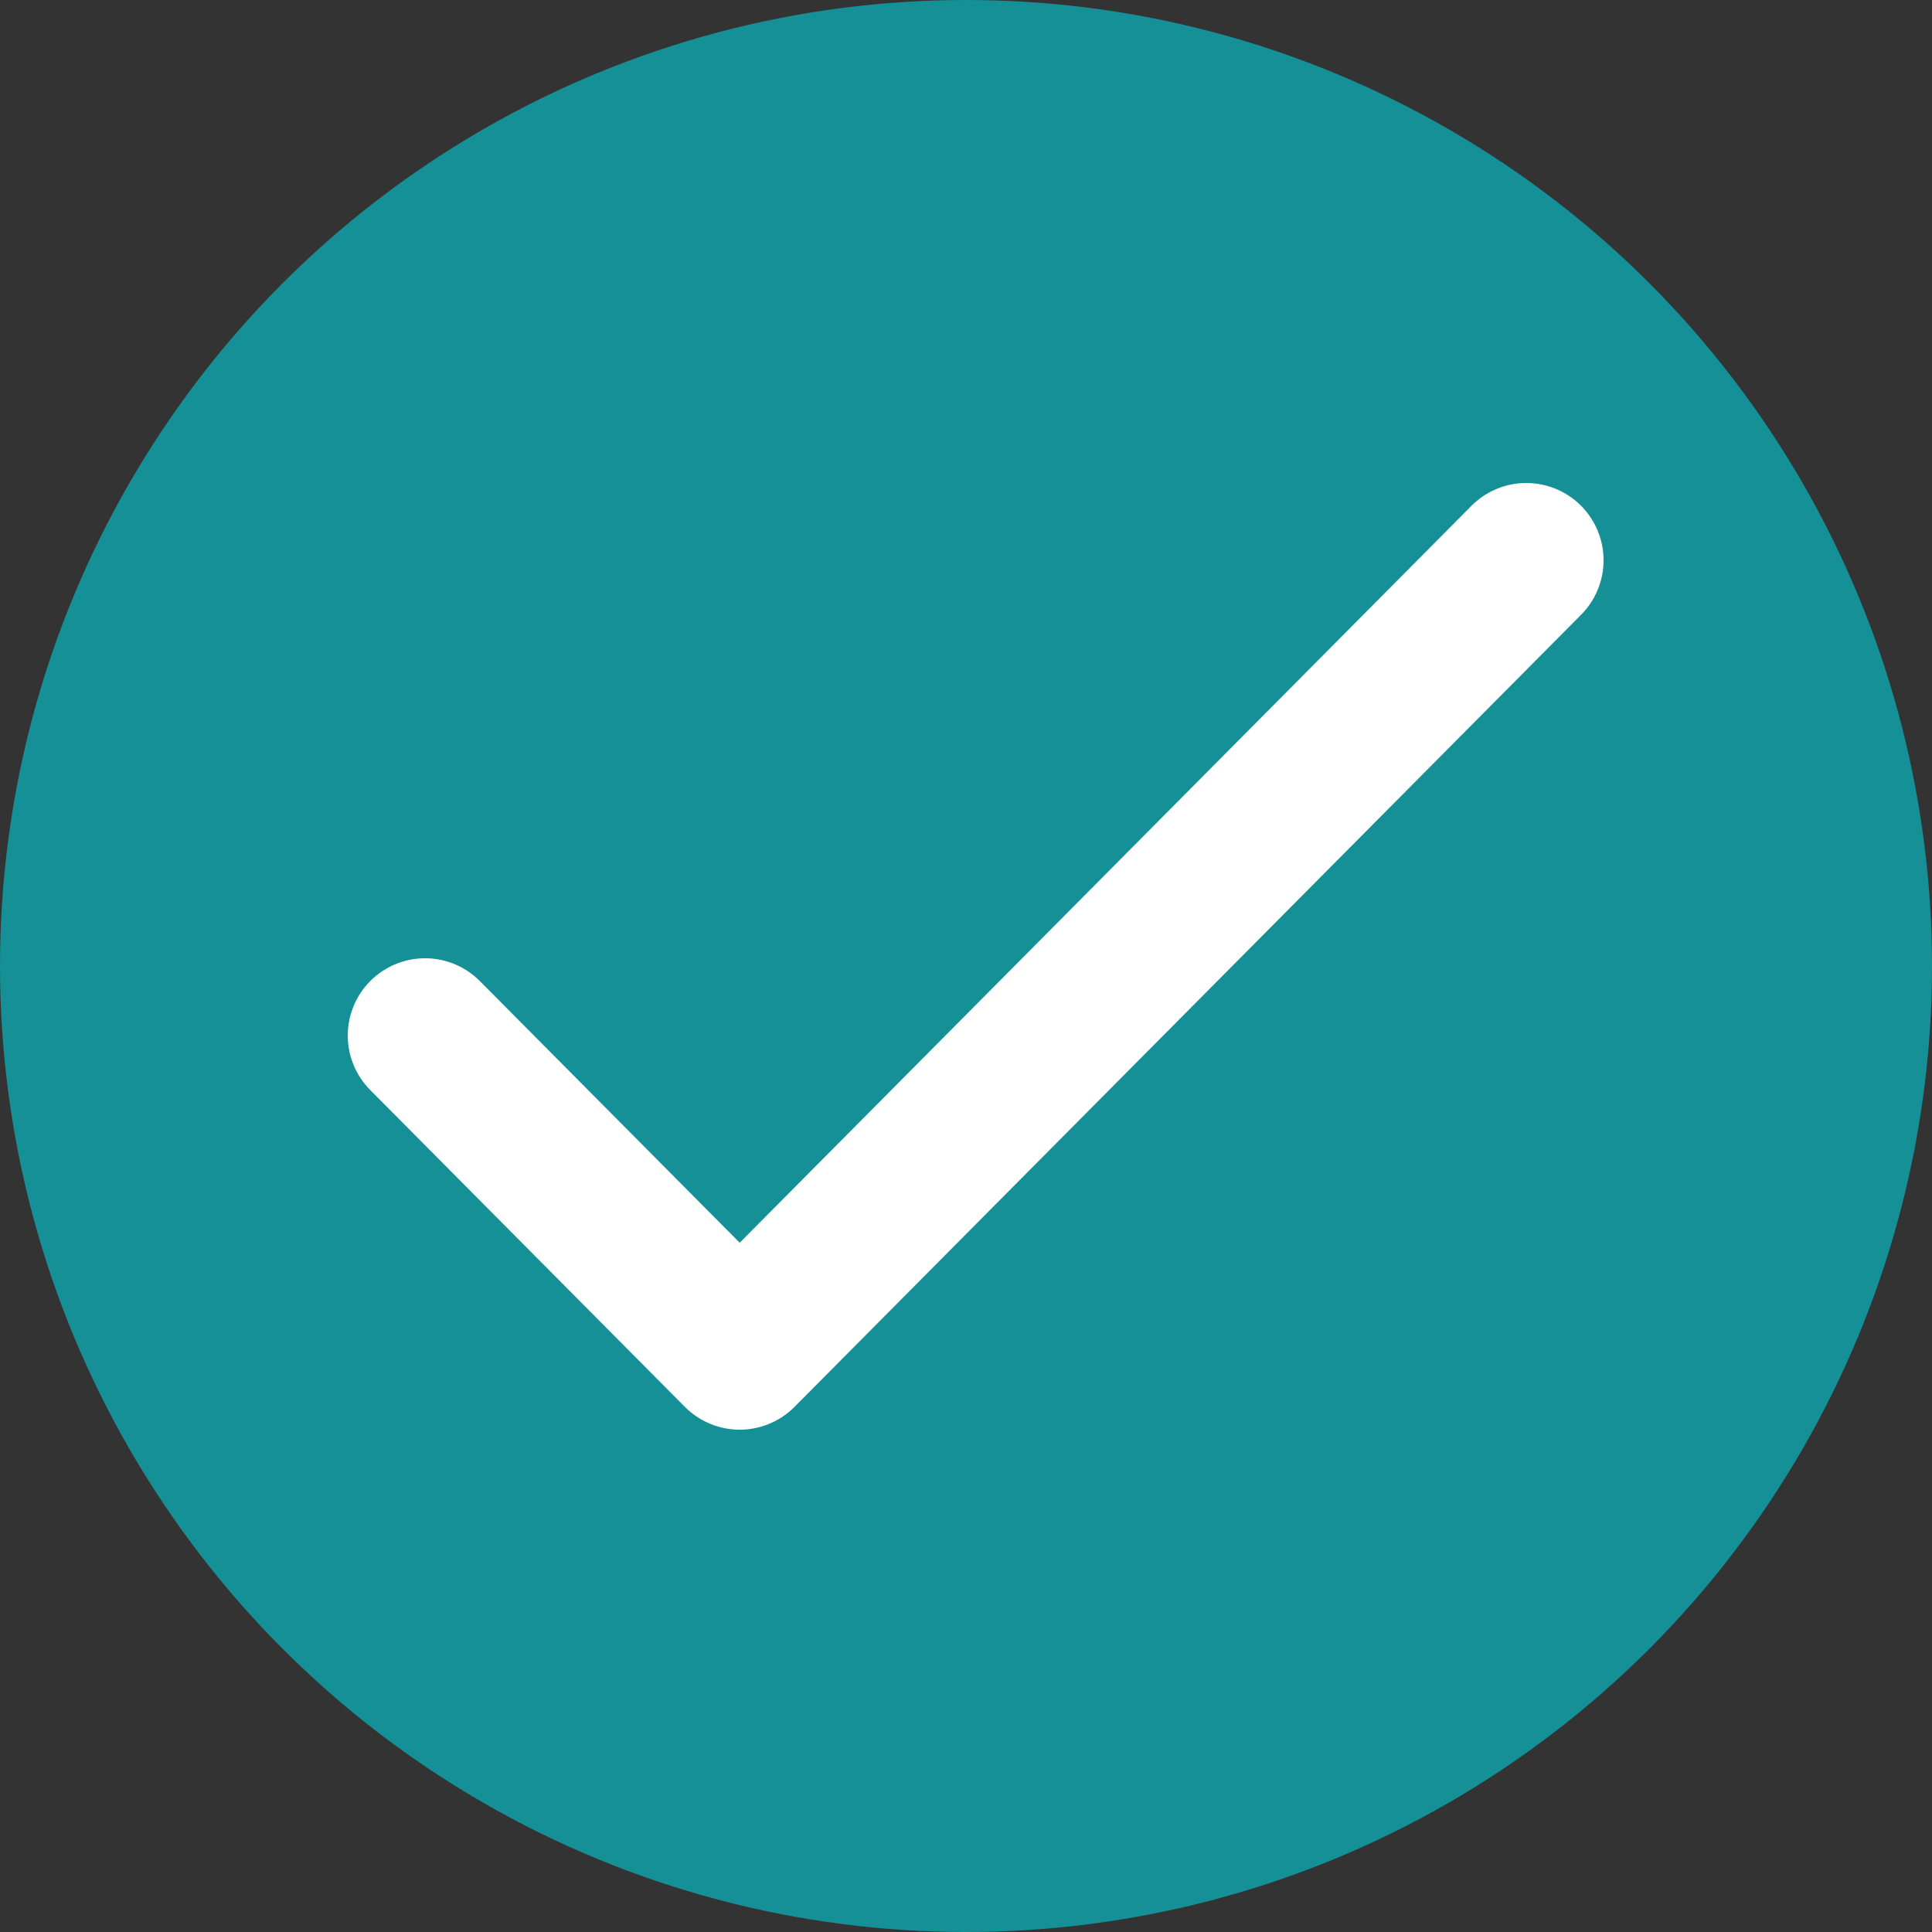
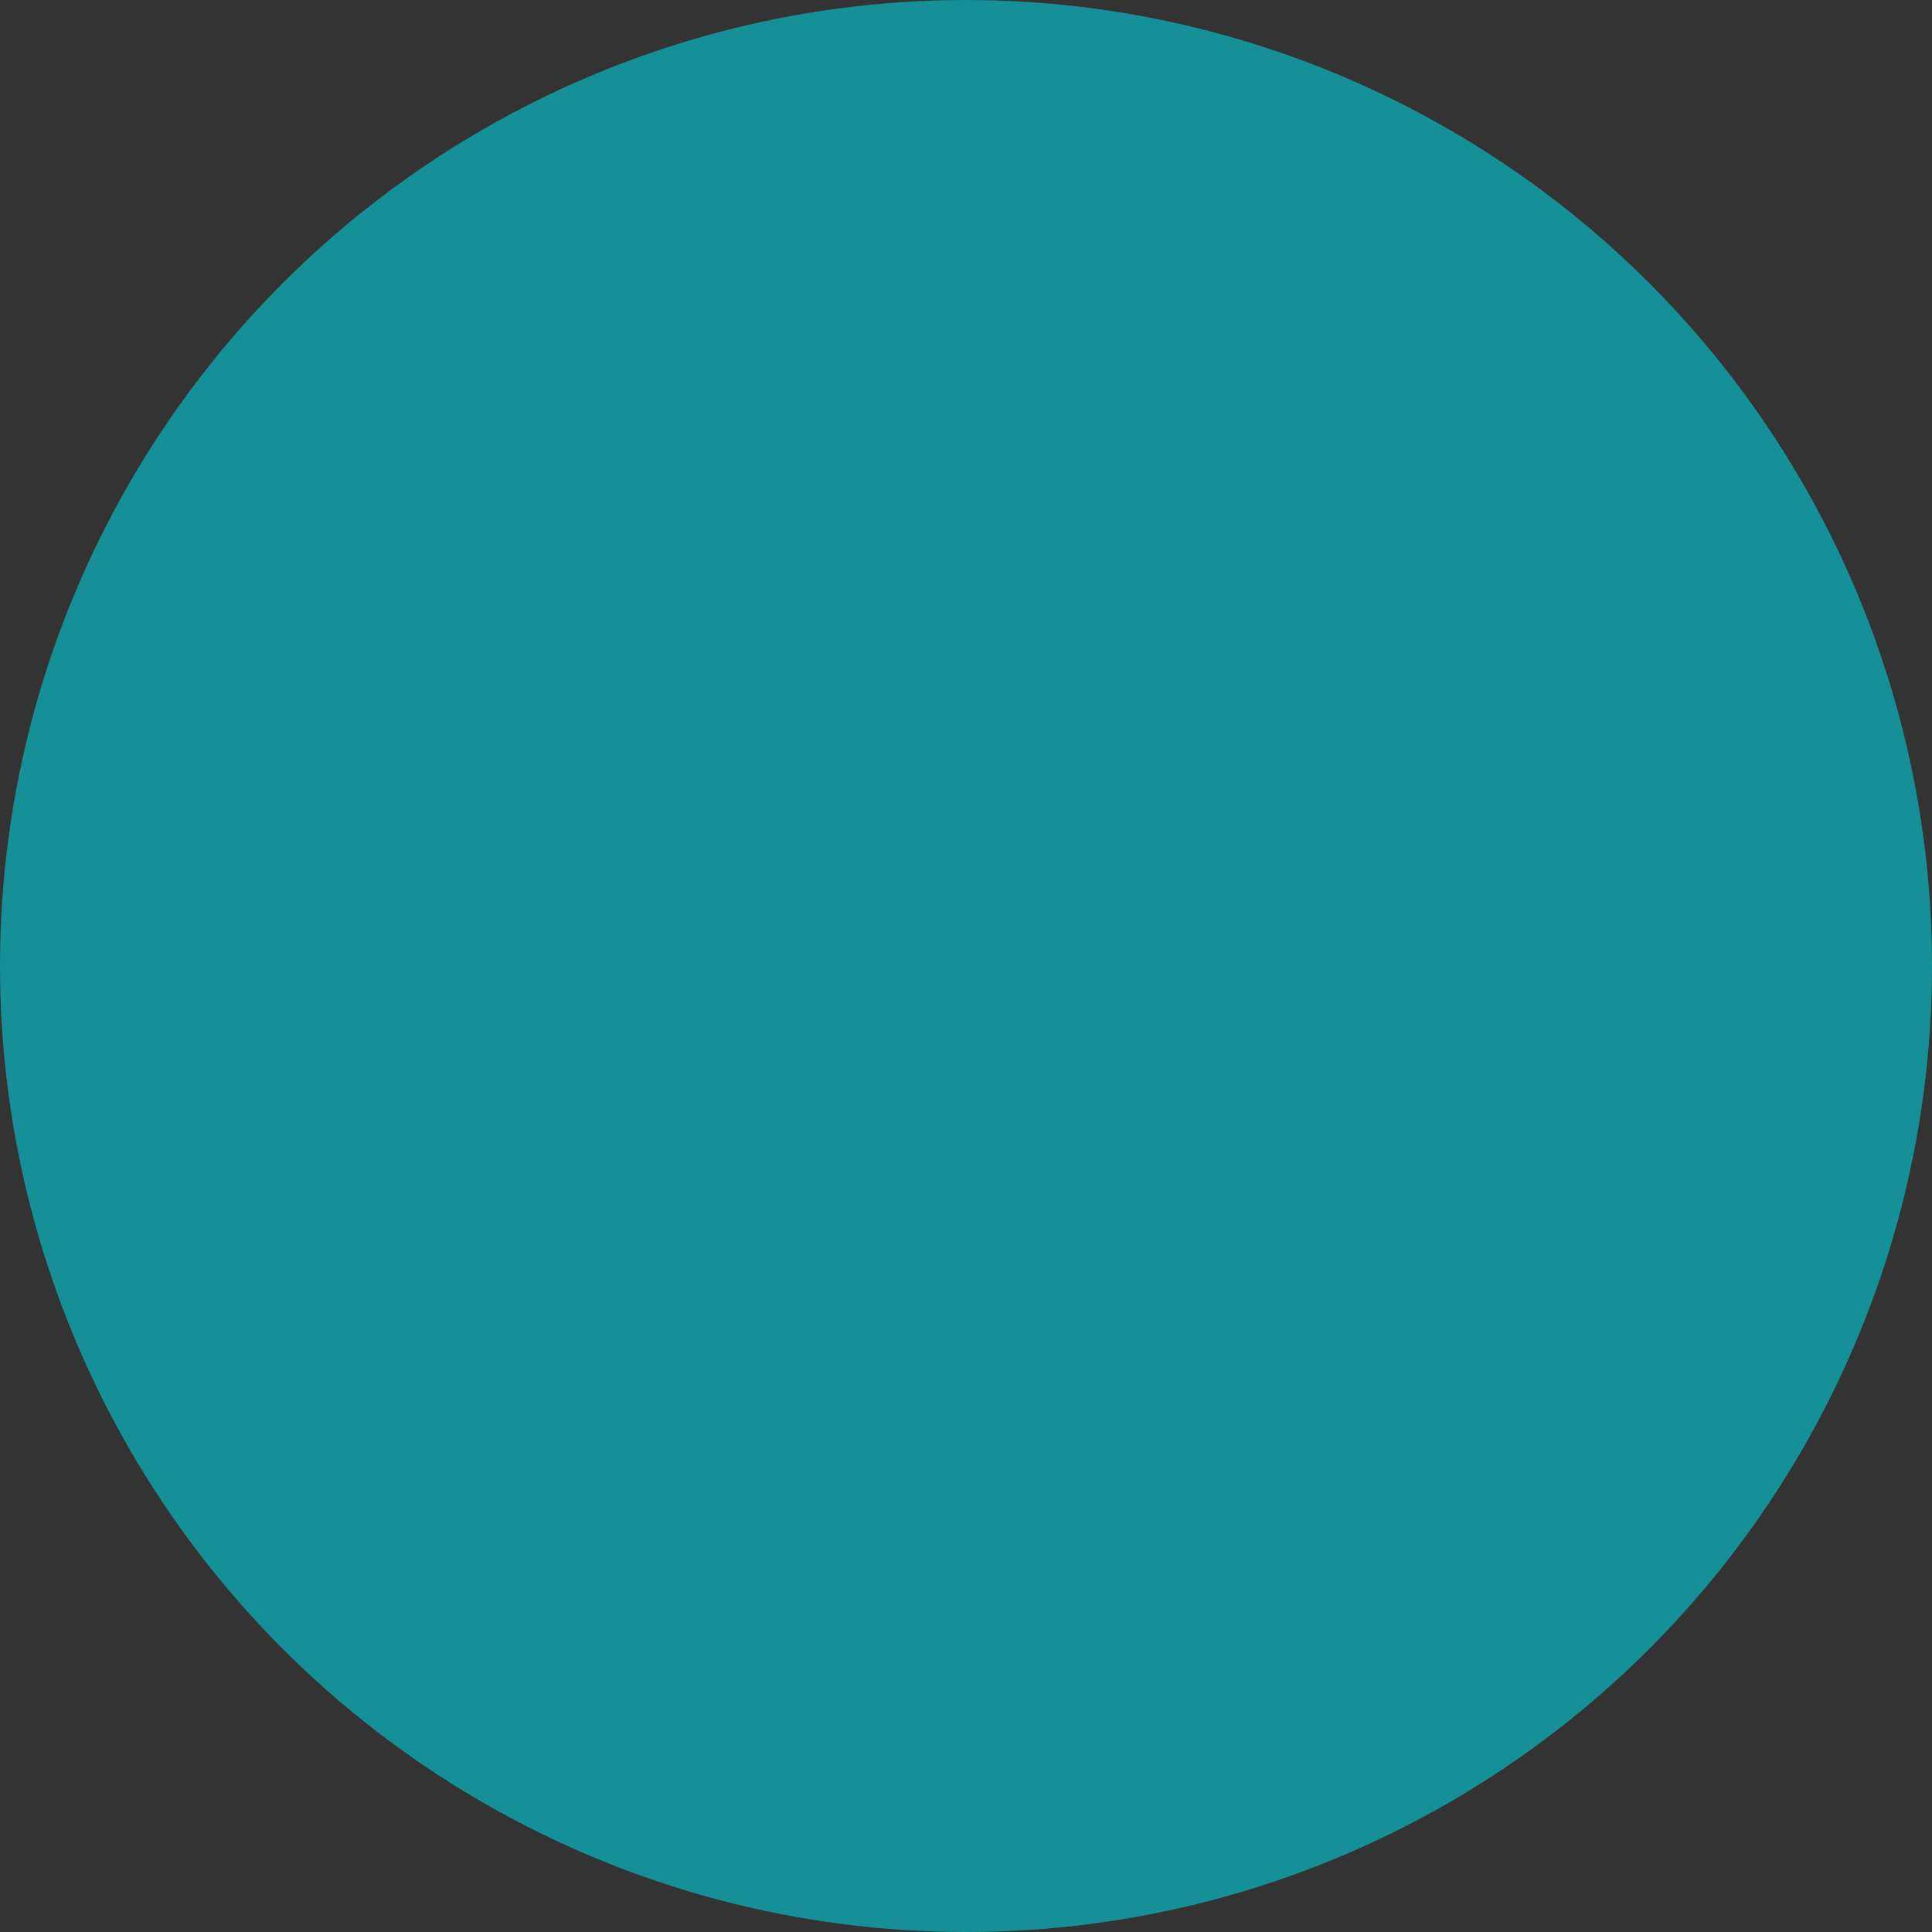
<svg xmlns="http://www.w3.org/2000/svg" width="100" height="100" viewBox="0 0 100 100" fill="none">
  <rect x="0" y="0" width="100" height="100" fill="#333333" stroke="none" />
  <circle cx="50" cy="50" r="50" fill="#159097" />
-   <path d="M22 53.6L38.286 70L79 29" stroke="white" stroke-width="8" stroke-linecap="round" stroke-linejoin="round" />
</svg>